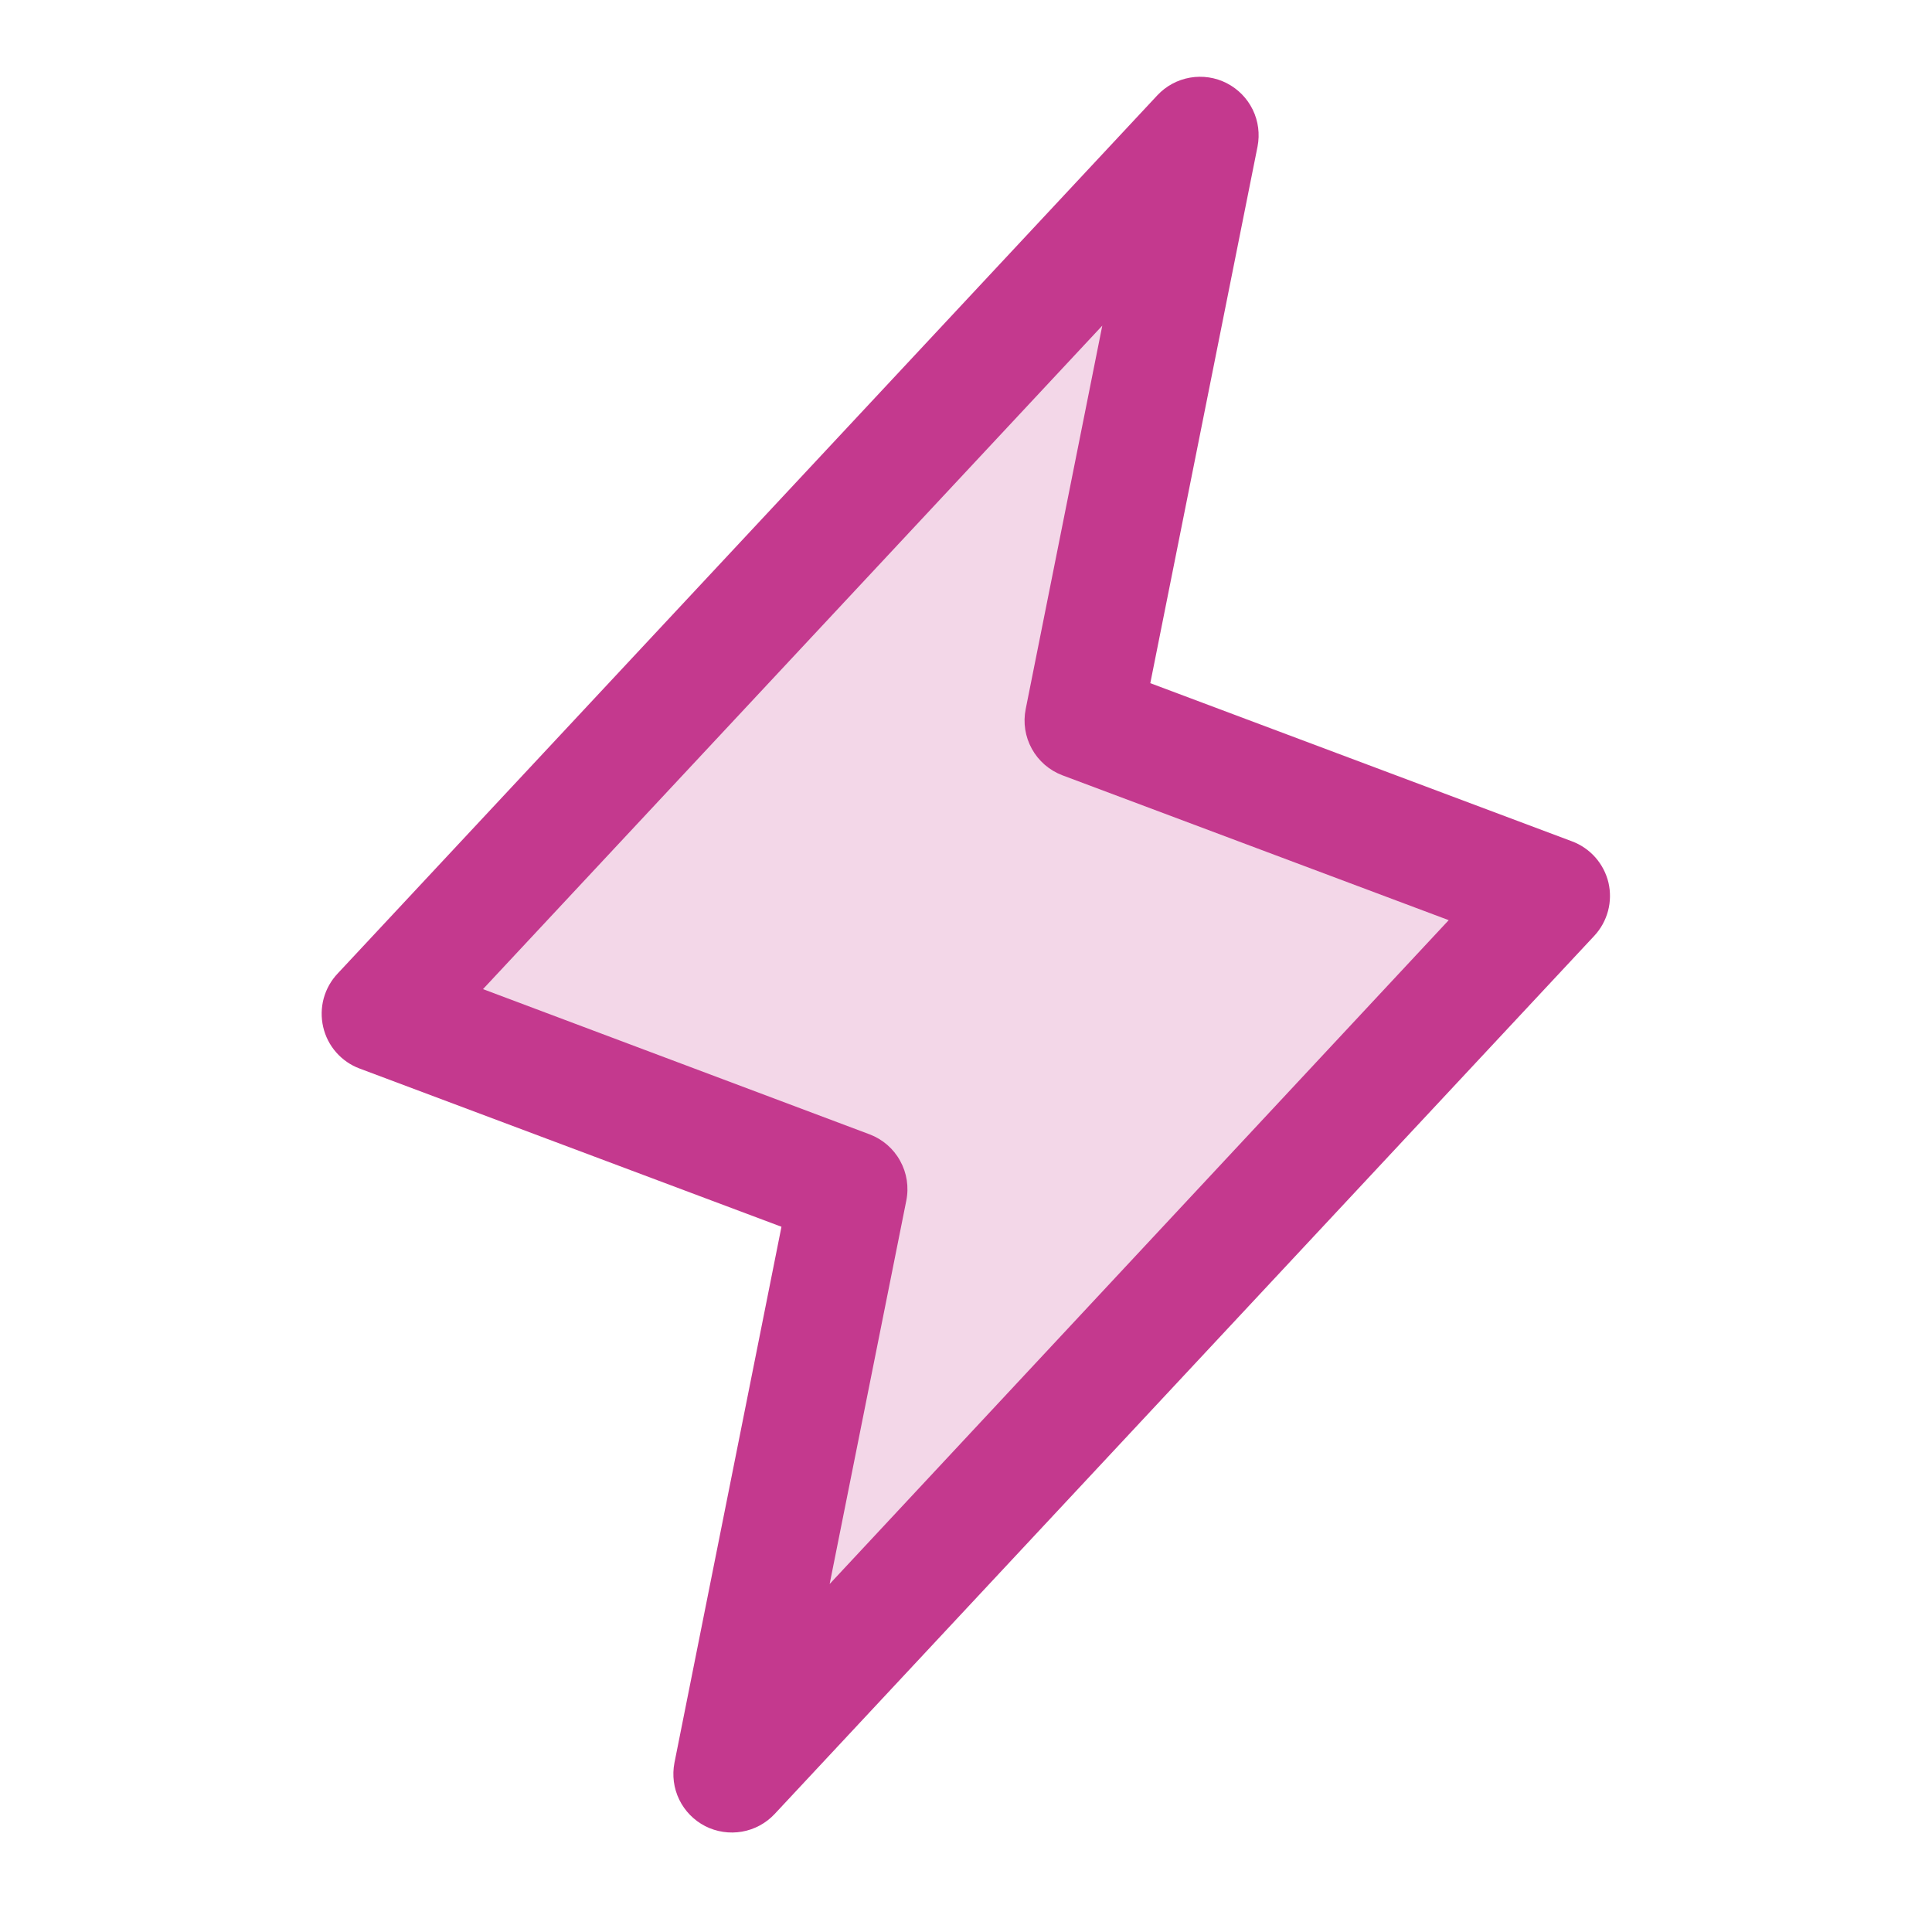
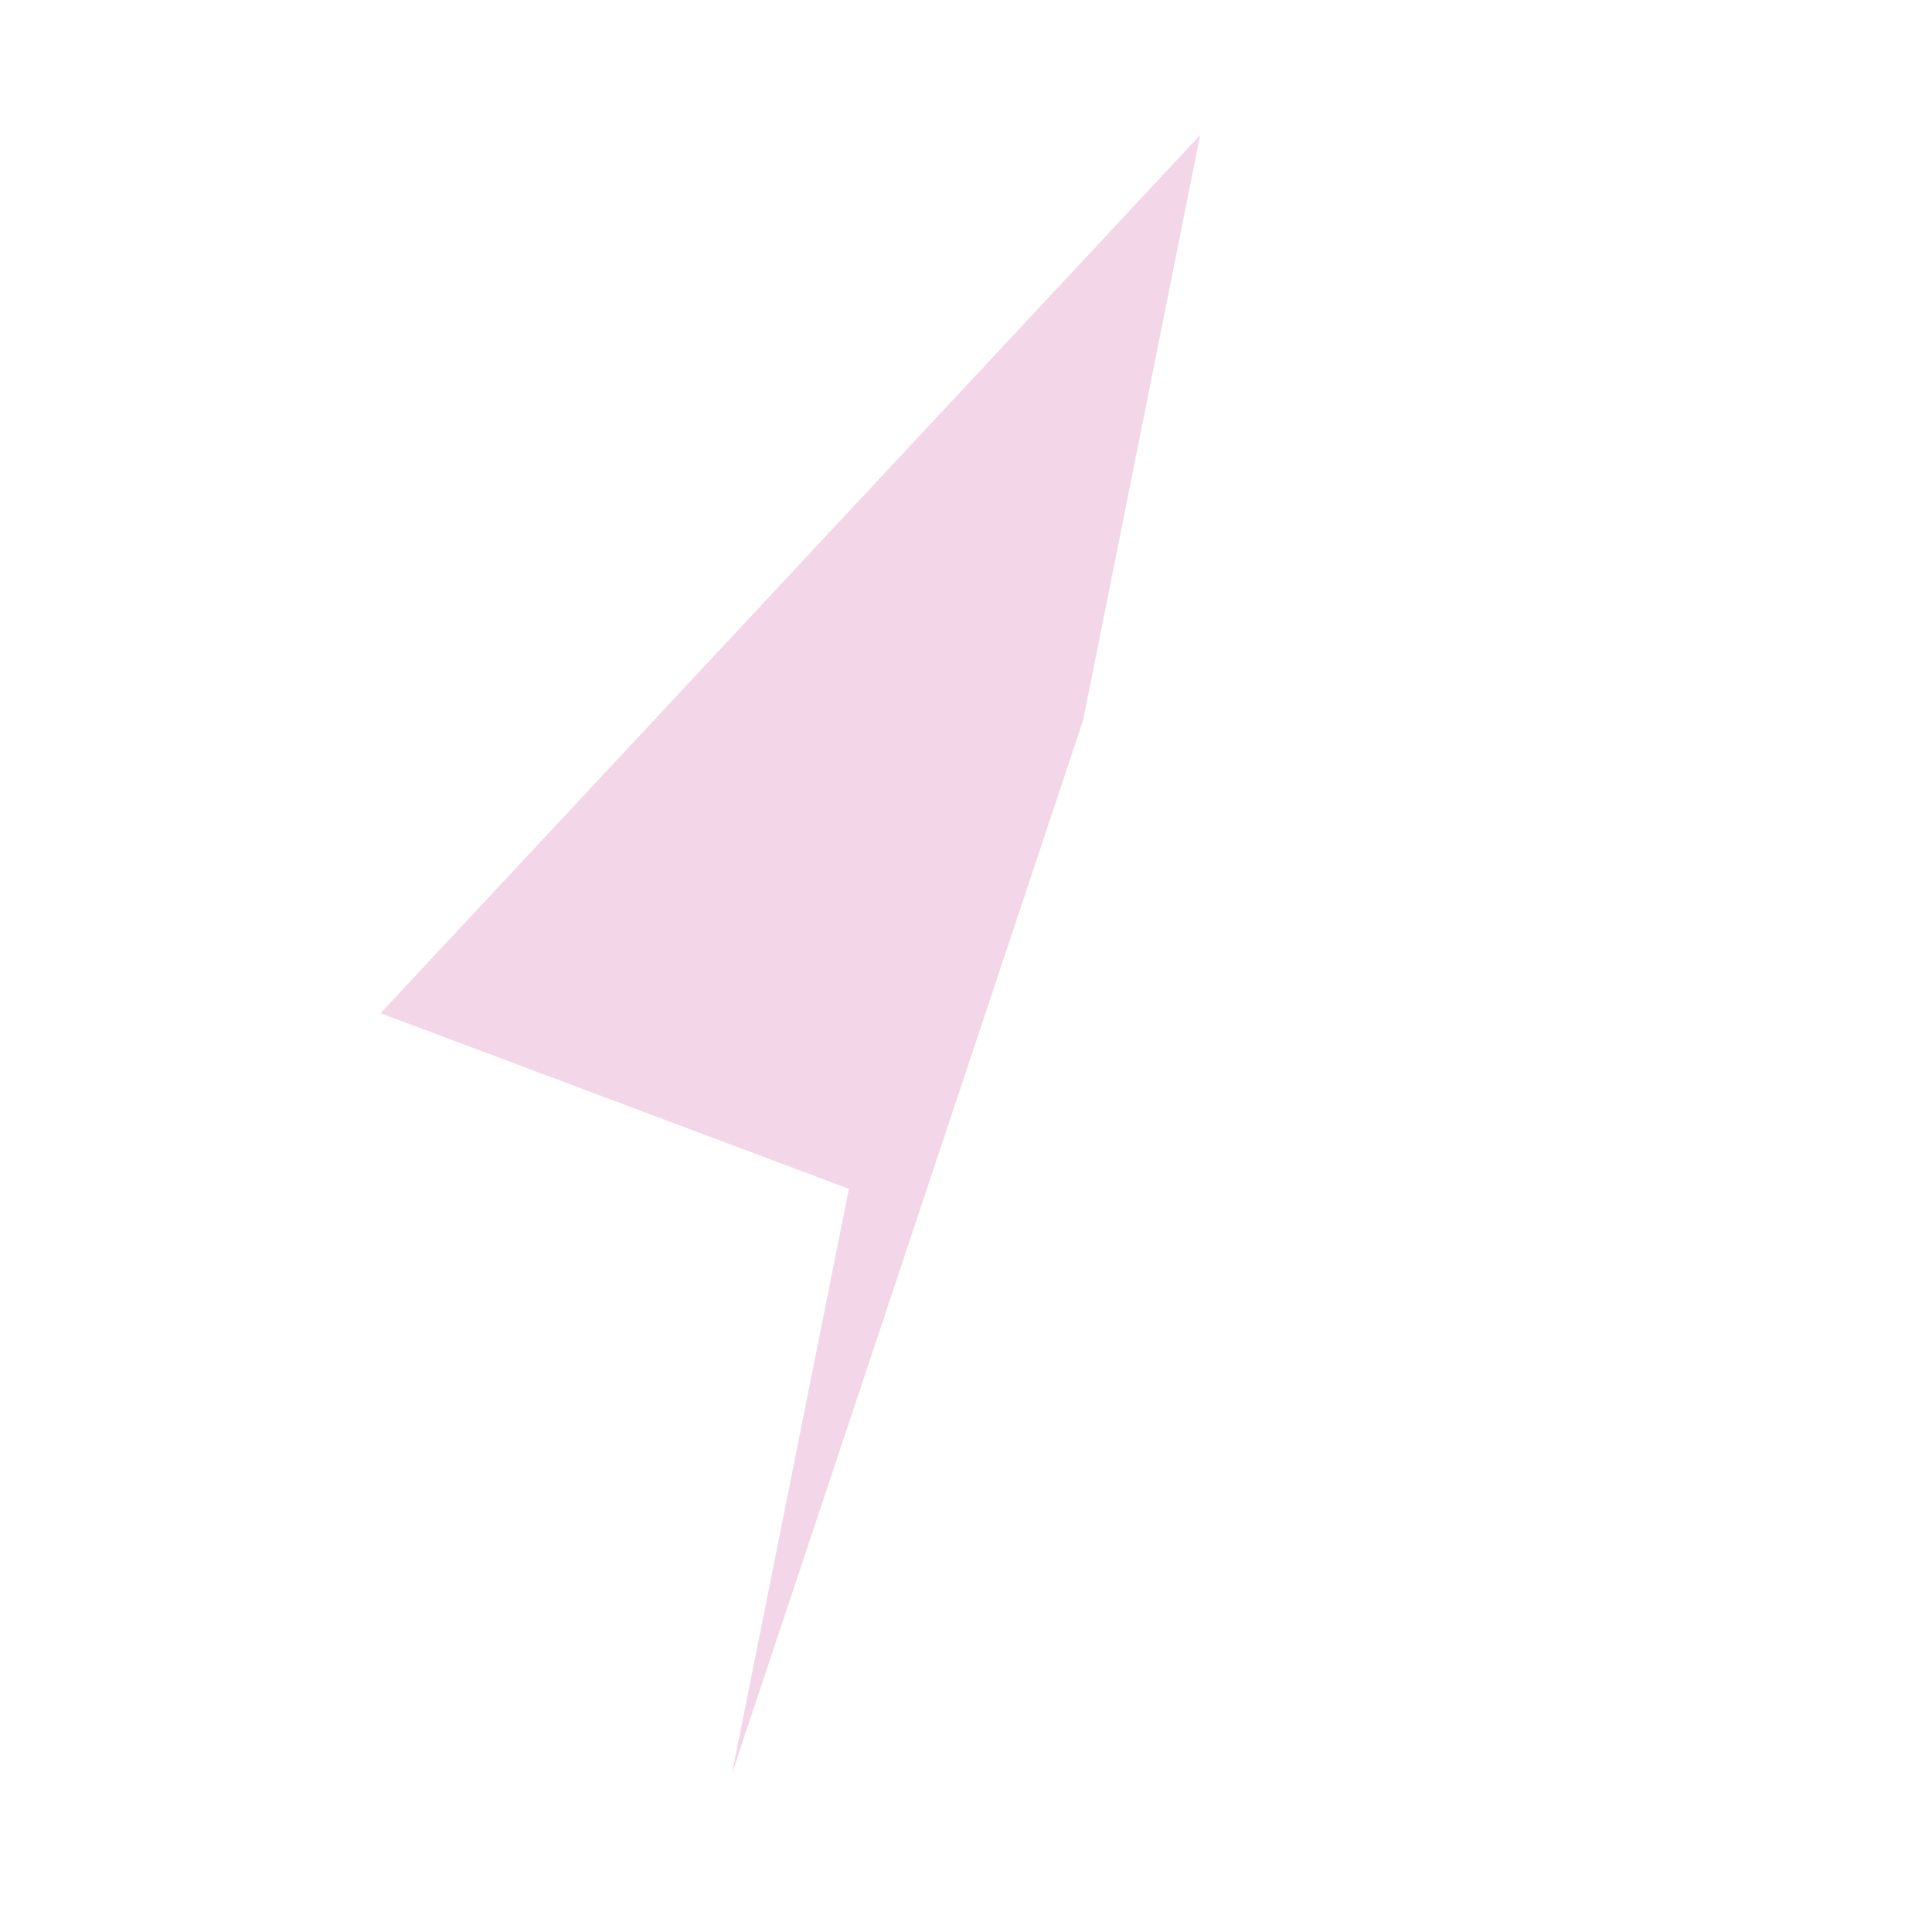
<svg xmlns="http://www.w3.org/2000/svg" fill="none" viewBox="0 0 33 33" height="33" width="33">
-   <path fill="#C4398E" d="M12.5 30.306L14.5 20.306L6.5 17.306L20.5 2.306L18.5 12.306L26.5 15.306L12.5 30.306Z" opacity="0.2" />
-   <path fill="#C4398E" d="M27.474 15.077C27.436 14.917 27.359 14.769 27.25 14.645C27.141 14.522 27.003 14.427 26.849 14.37L19.648 11.669L21.48 2.502C21.521 2.289 21.493 2.069 21.398 1.874C21.303 1.679 21.147 1.52 20.954 1.421C20.761 1.322 20.541 1.289 20.327 1.326C20.113 1.363 19.917 1.469 19.769 1.627L5.769 16.627C5.655 16.747 5.573 16.893 5.529 17.053C5.486 17.212 5.483 17.38 5.52 17.541C5.557 17.702 5.633 17.851 5.742 17.975C5.851 18.099 5.989 18.195 6.144 18.252L13.348 20.954L11.52 30.11C11.479 30.323 11.507 30.544 11.602 30.739C11.697 30.934 11.853 31.093 12.046 31.192C12.239 31.29 12.46 31.323 12.673 31.286C12.887 31.249 13.083 31.143 13.231 30.985L27.231 15.985C27.343 15.865 27.423 15.72 27.466 15.561C27.508 15.403 27.511 15.237 27.474 15.077ZM14.171 27.056L15.48 20.509C15.527 20.276 15.49 20.035 15.375 19.828C15.261 19.62 15.076 19.46 14.855 19.376L8.25 16.895L18.828 5.562L17.52 12.11C17.473 12.342 17.51 12.583 17.625 12.791C17.739 12.998 17.924 13.158 18.145 13.242L24.745 15.717L14.171 27.056Z" />
+   <path fill="#C4398E" d="M12.5 30.306L14.5 20.306L6.5 17.306L20.5 2.306L18.5 12.306L12.5 30.306Z" opacity="0.2" />
</svg>